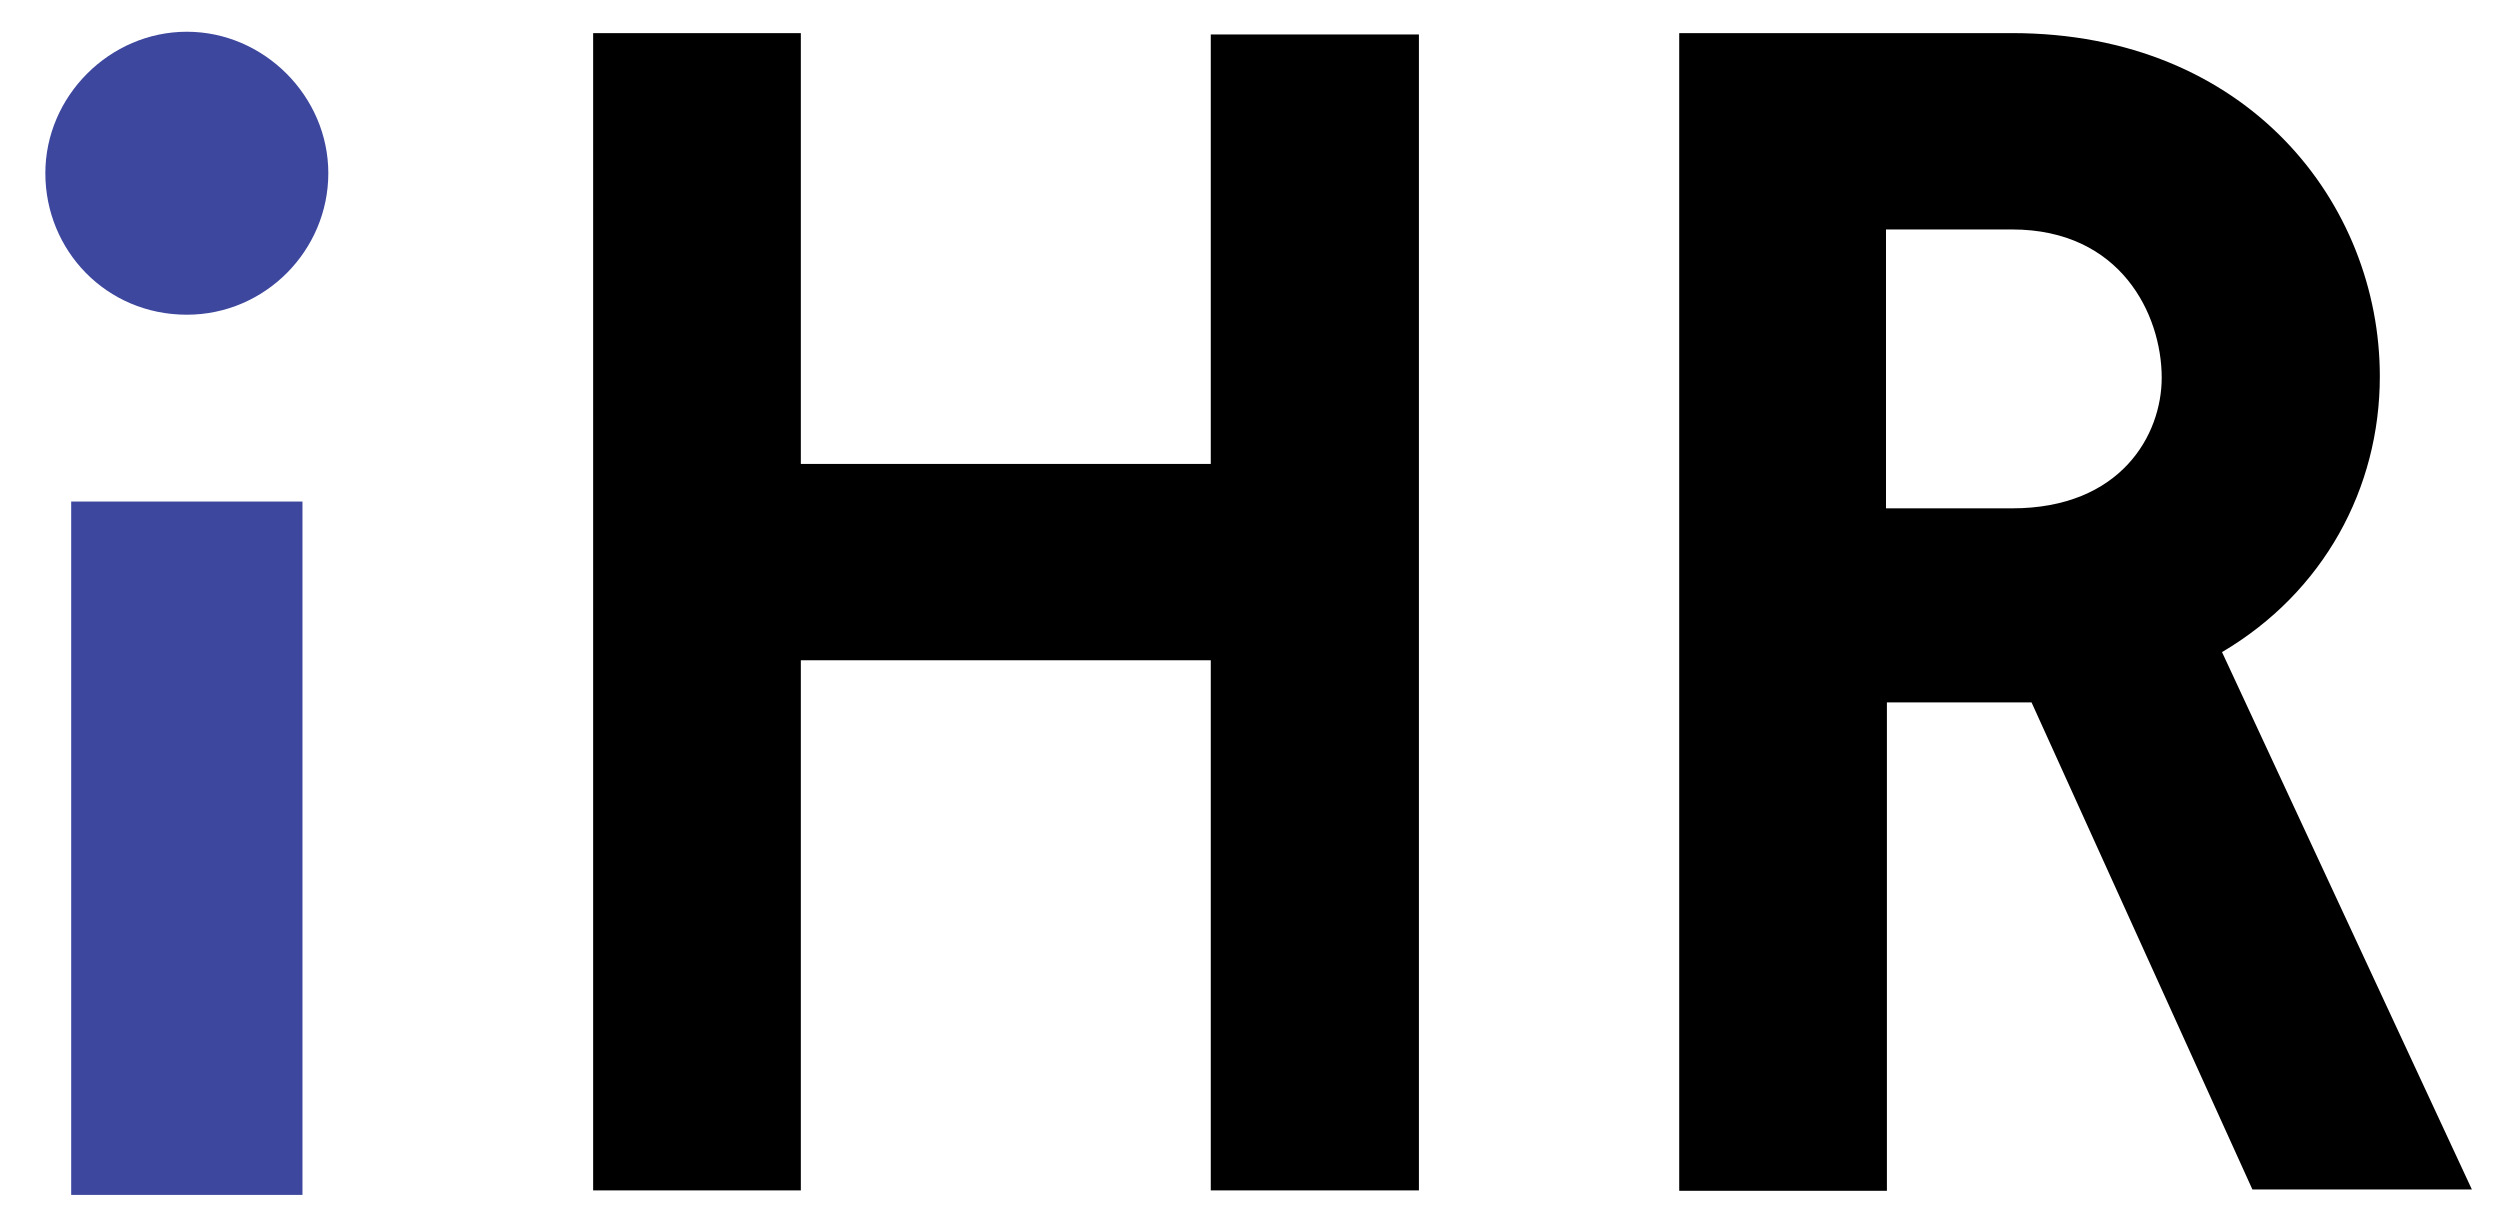
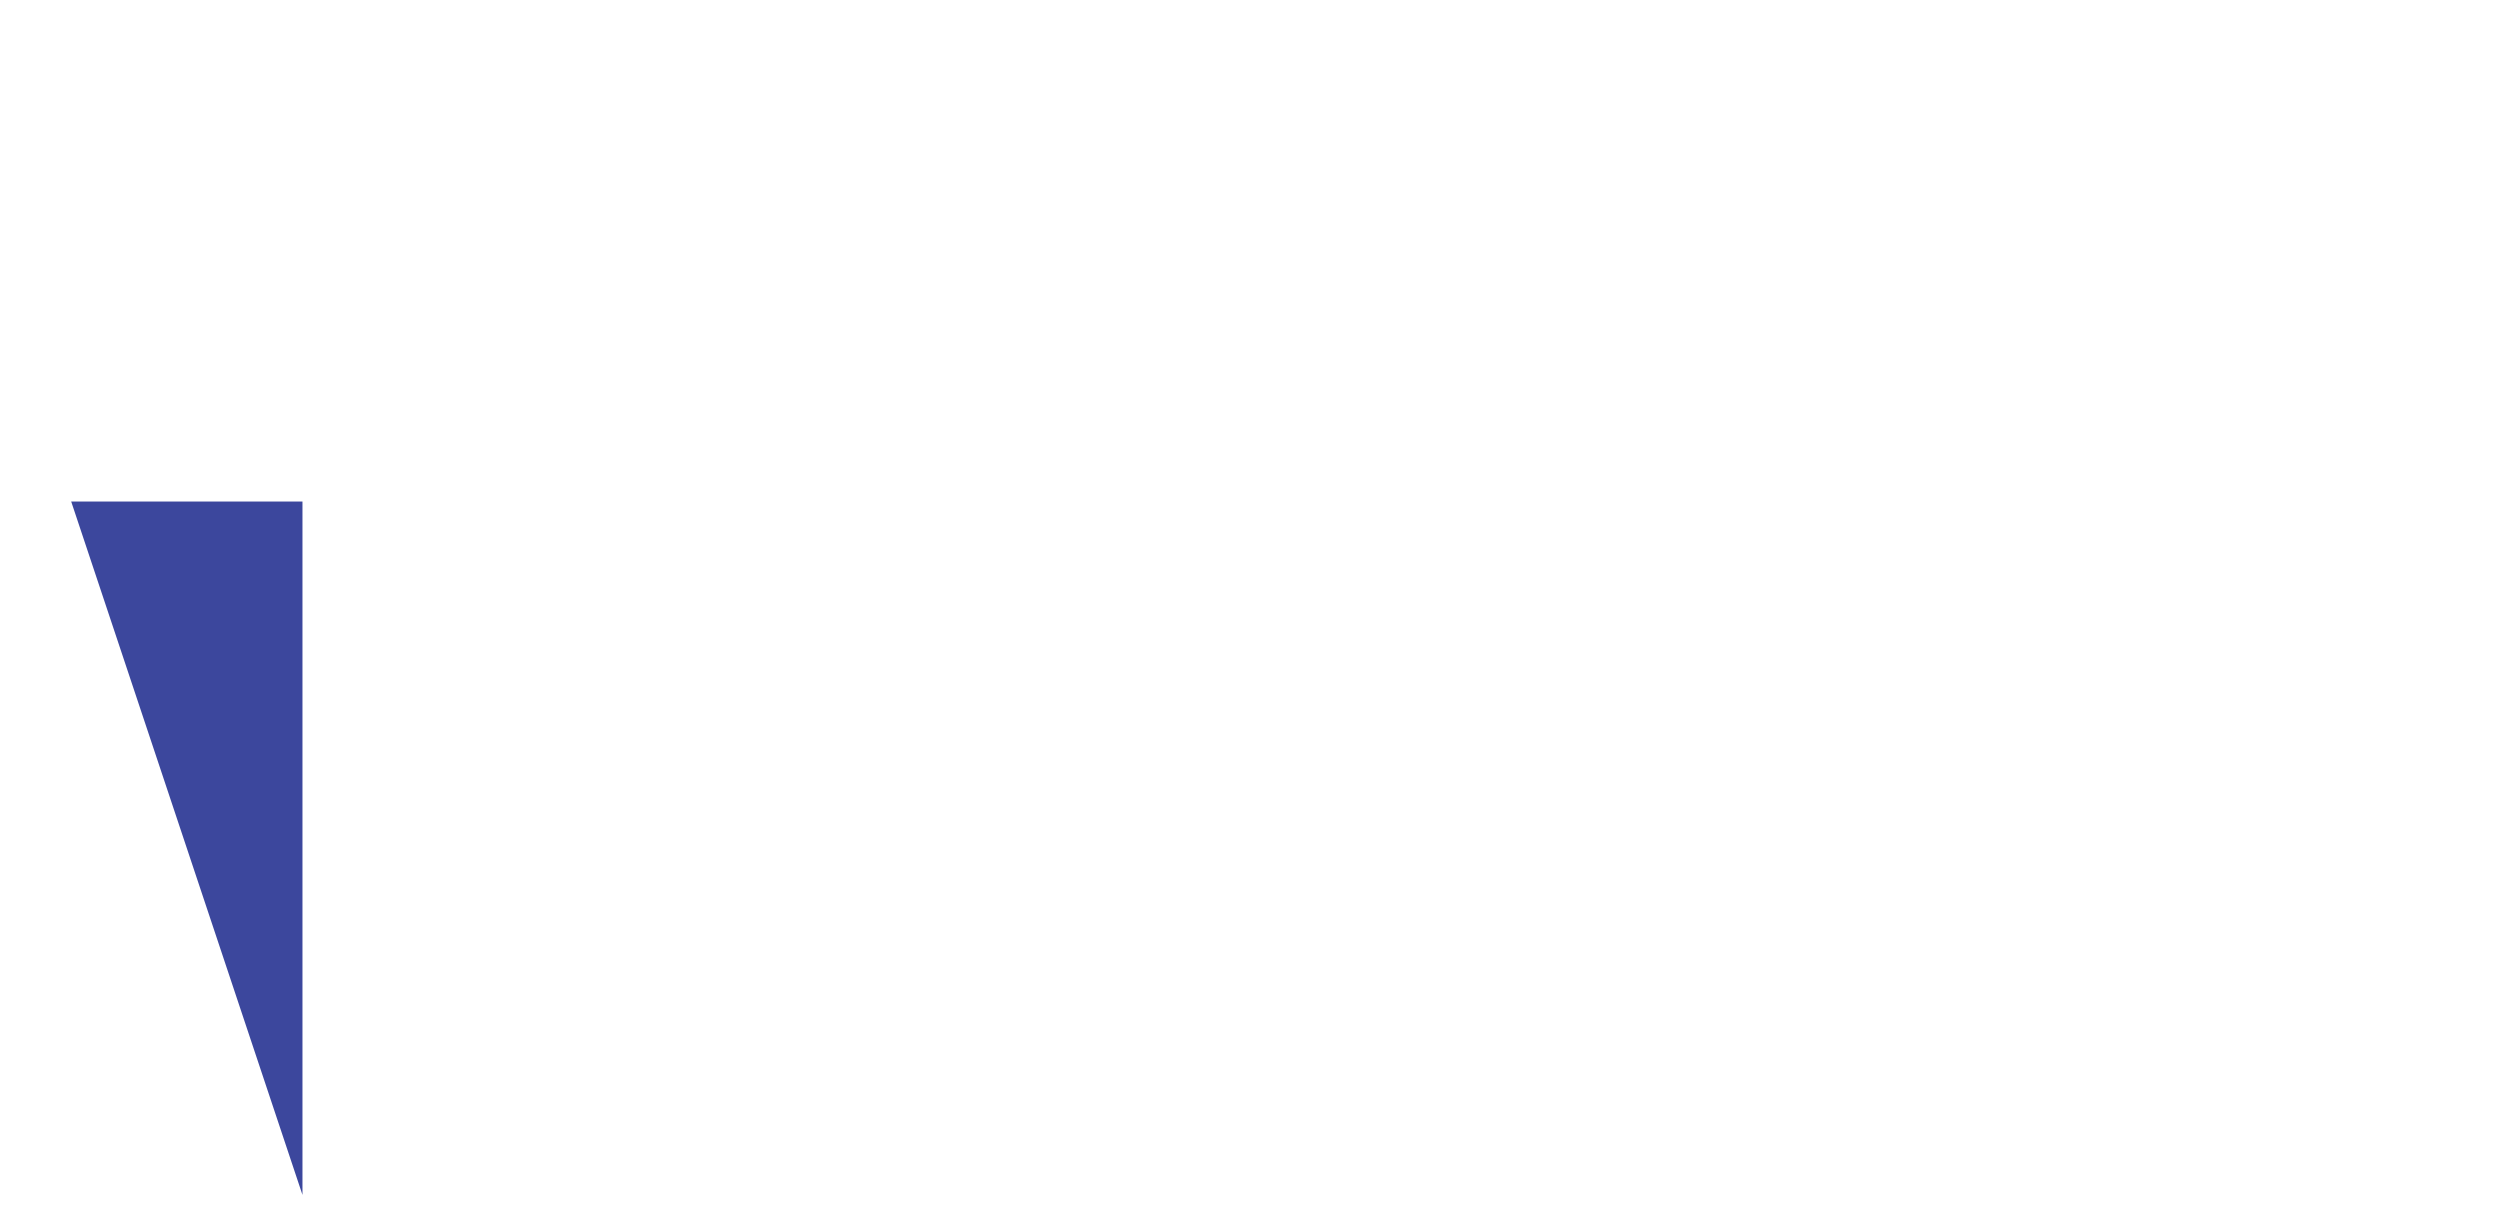
<svg xmlns="http://www.w3.org/2000/svg" xml:space="preserve" id="Layer_1" x="0" y="0" style="enable-background:new 0 0 551.3 270.6" version="1.1" viewBox="0 0 551.3 270.6">
  <style>.st0{fill:#3c479d}</style>
-   <path d="M41.2 69.4c17.3 0 31.2-14.2 31.2-31.2S58.2 7 41.2 7 10 21.2 10 38.2s13.4 31.2 31.2 31.2" class="st0" />
-   <path d="M267 262.5V145.6h-90.4v116.9h-45.8V7.3h45.8v95H267V7.6h45.9v254.9zM415.9 112.1h27.8c24 0 33-16.2 33-28.8 0-13.9-9-32.7-33-32.7h-27.8v61.5zM443.7 7.3c52 0 81.1 37.6 81.1 75.7 0 24.7-12.4 47.6-34.8 60.8l55.1 118.5h-48.4L448 154.9h-31.9v107.7h-45.8V7.3h73.4z" />
-   <path d="M15.7 110.6h51v152.9h-51z" class="st0" />
+   <path d="M15.7 110.6h51v152.9z" class="st0" />
</svg>